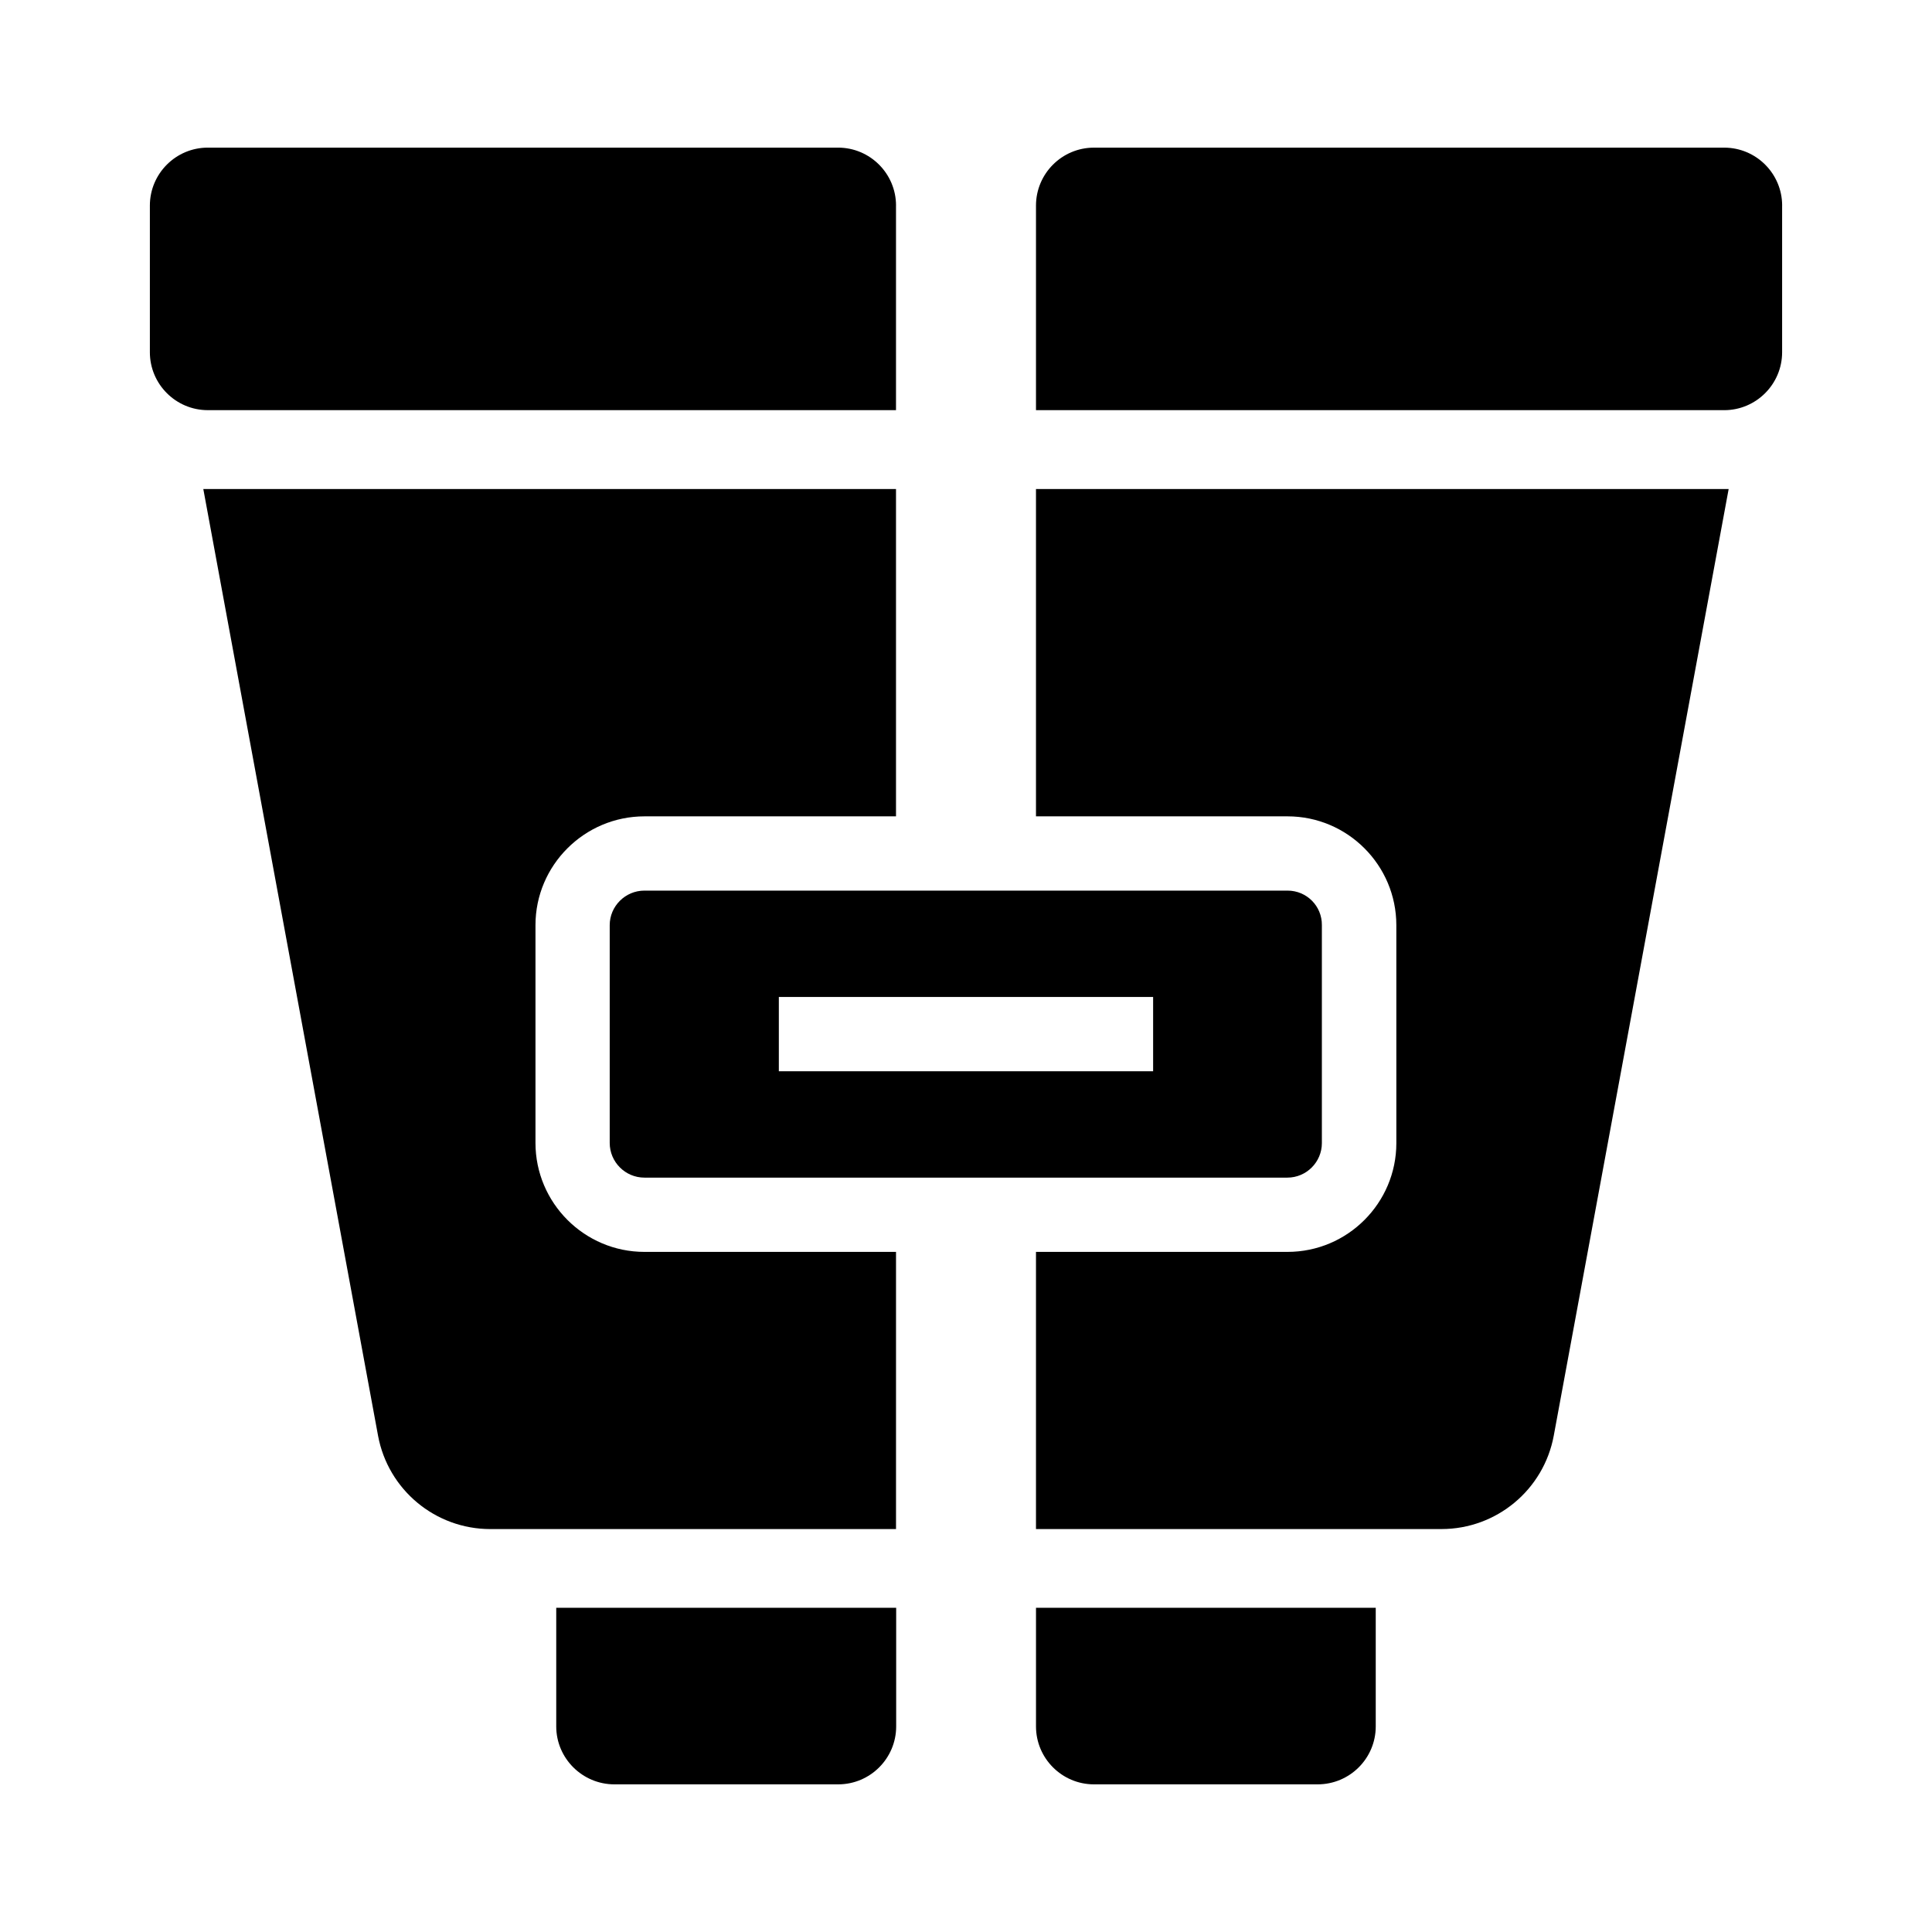
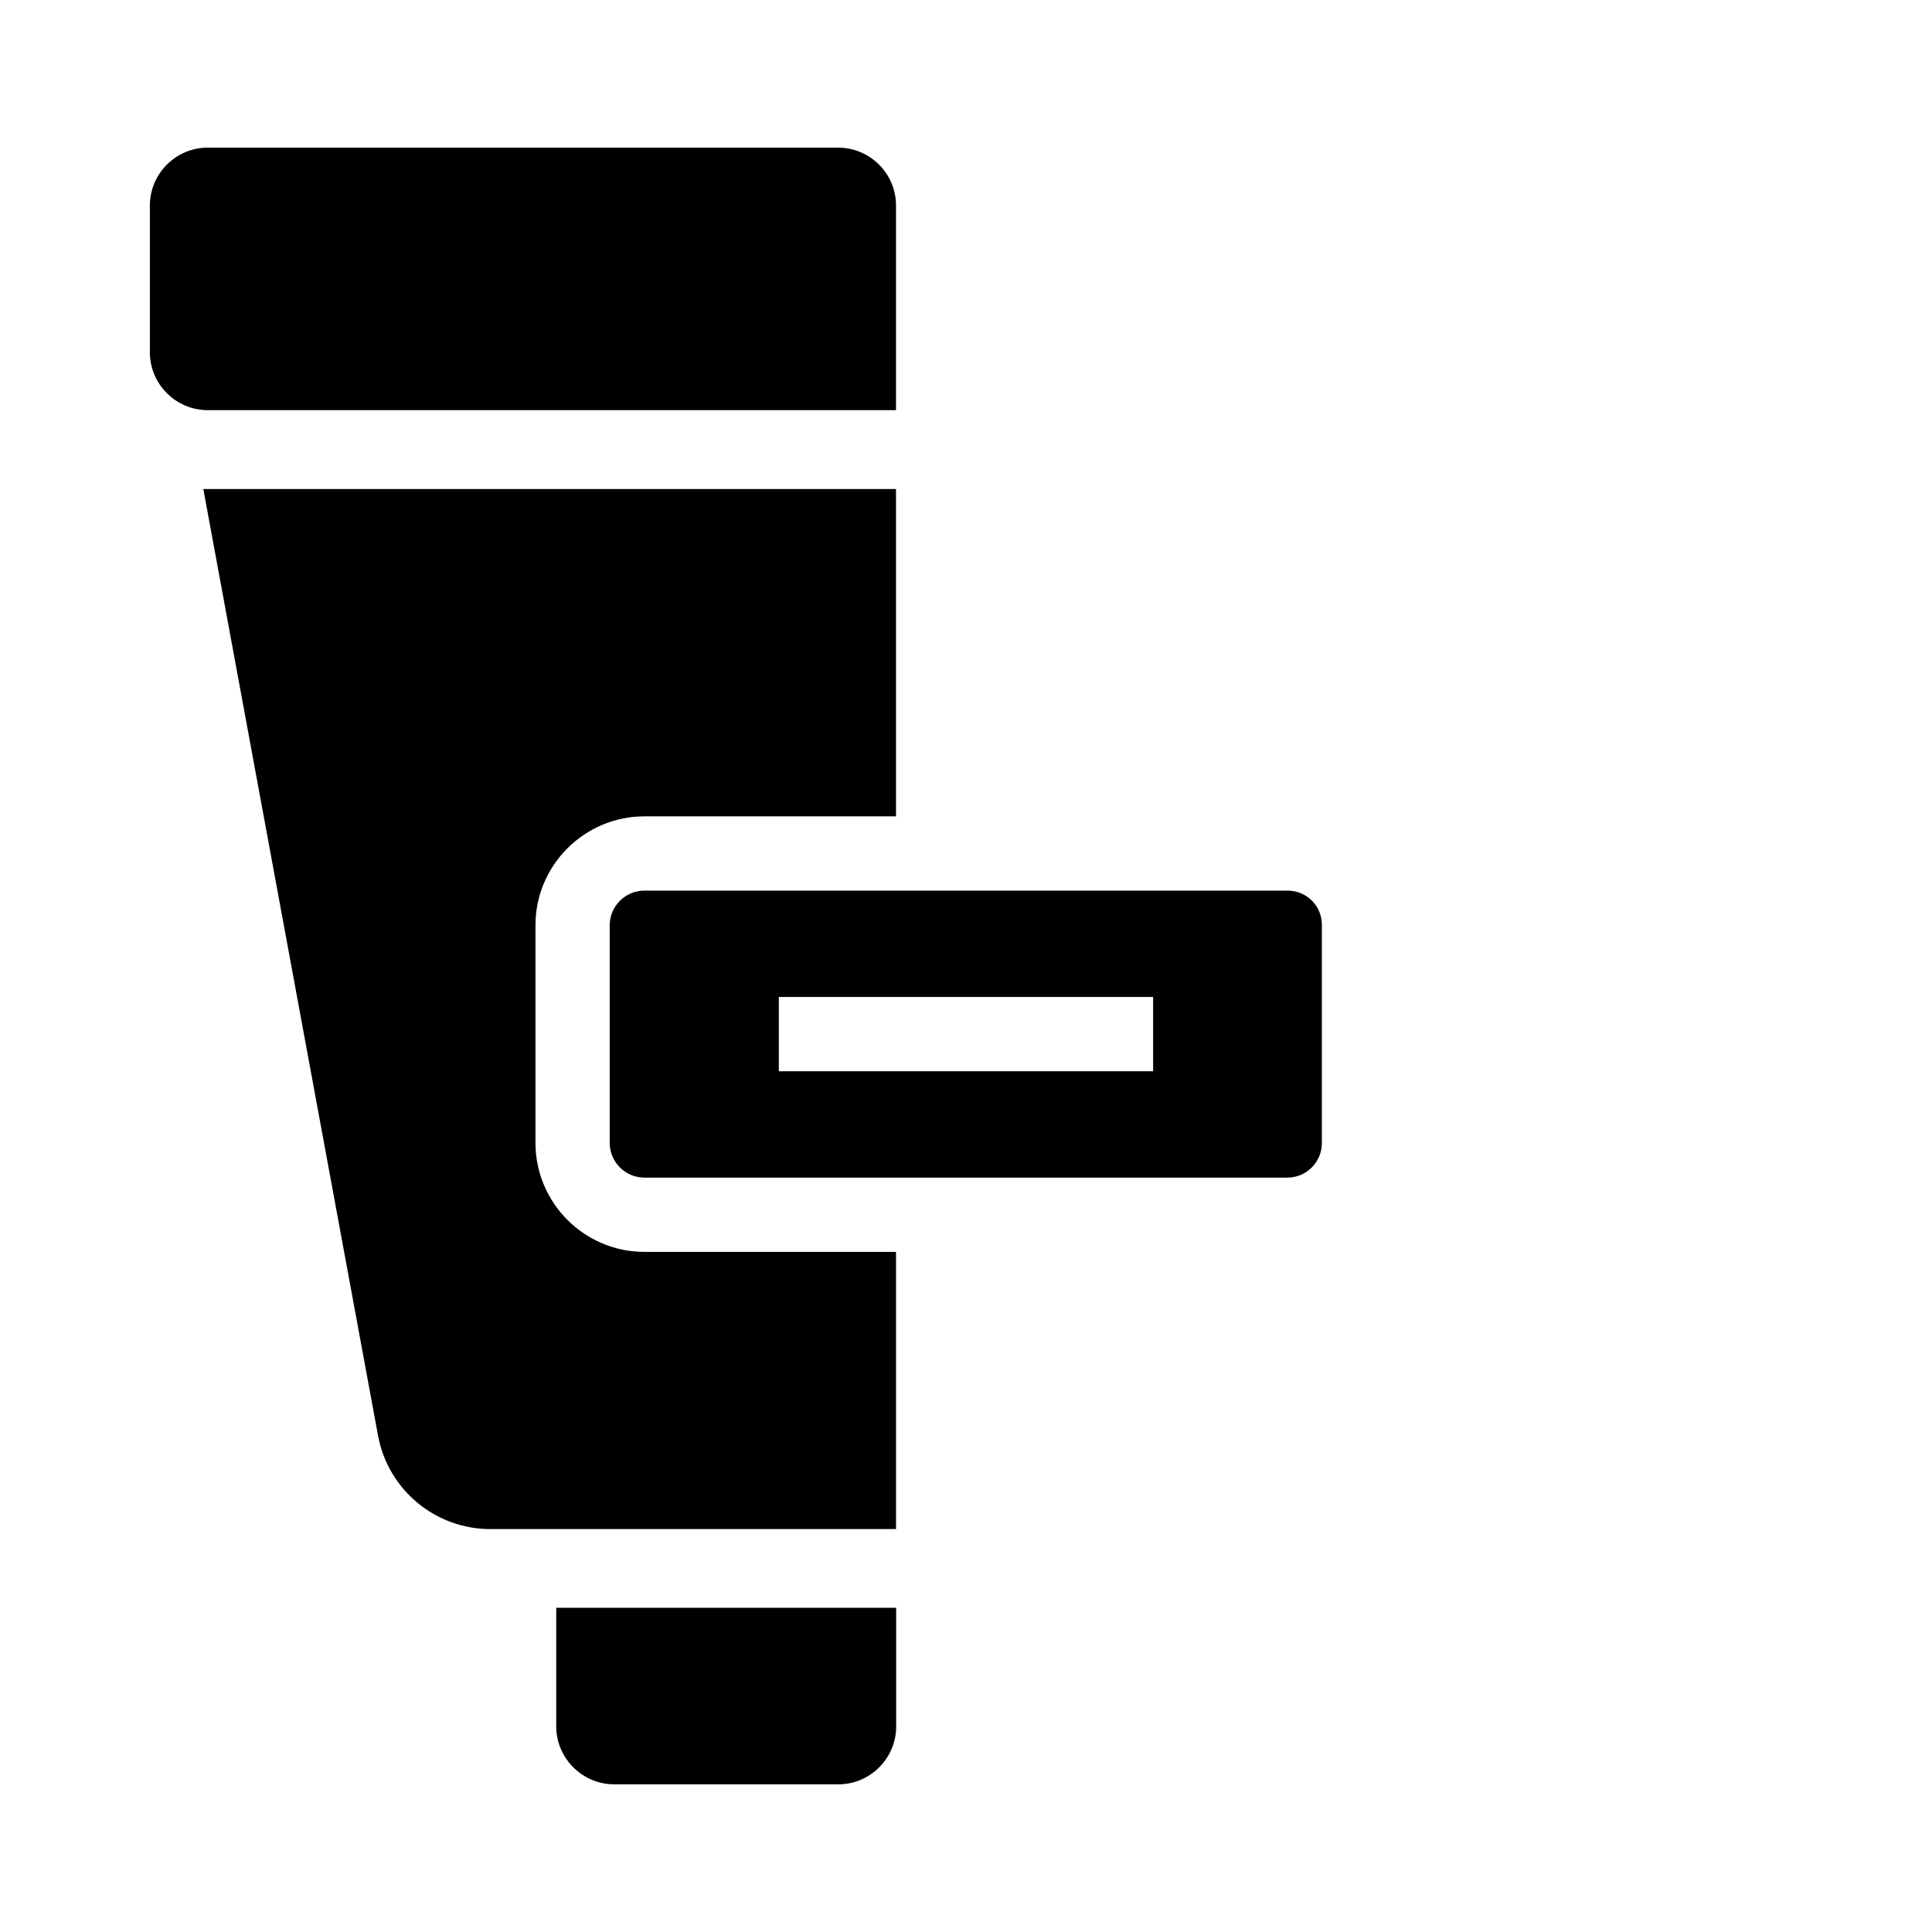
<svg xmlns="http://www.w3.org/2000/svg" fill="#000000" width="800px" height="800px" version="1.1" viewBox="144 144 512 512">
  <g>
-     <path d="m418.55 570.08h90.035v31.438c0 8.461-6.887 15.352-15.398 15.352h-59.285c-8.461 0-15.352-6.887-15.352-15.352z" />
    <path d="m197.88 273.6h183.57v86.738l-66.664 0.004c-15.891 0-28.879 12.941-28.879 28.832v57.711c0 15.891 12.941 28.879 28.879 28.879h66.668v73.457h-107.5c-14.613 0-27.109-10.43-29.766-24.746z" />
    <path d="m291.46 570.08h90.035v31.438c0 8.461-6.887 15.352-15.352 15.352h-59.336c-8.461 0-15.398-6.887-15.398-15.352v-31.438z" />
-     <path d="m602.11 273.6-46.348 250.87c-2.656 14.316-15.152 24.746-29.766 24.746l-107.45 0.004v-73.457h66.668c15.891 0 28.832-12.941 28.832-28.832l-0.004-57.758c0-15.891-12.941-28.832-28.832-28.832h-66.664v-86.742z" />
-     <path d="m616.28 198.48v38.867c0 8.461-6.887 15.352-15.352 15.352l-182.38-0.004v-54.215c0-8.461 6.887-15.352 15.352-15.352h167.04c8.461 0 15.348 6.887 15.348 15.352z" />
    <path d="m381.45 198.48v54.219l-182.38-0.004c-8.461 0-15.352-6.887-15.352-15.352v-38.867c0-8.461 6.887-15.352 15.352-15.352h167.04c8.461 0.004 15.348 6.891 15.348 15.355z" />
    <path d="m485.21 380.02h-170.43c-5.066 0-9.199 4.133-9.199 9.152v57.711c0 5.066 4.133 9.199 9.199 9.199h170.38c5.066 0 9.152-4.133 9.152-9.152v-57.758c0.047-5.07-4.035-9.152-9.102-9.152zm-35.621 47.871h-99.188v-19.68h99.188z" />
  </g>
</svg>